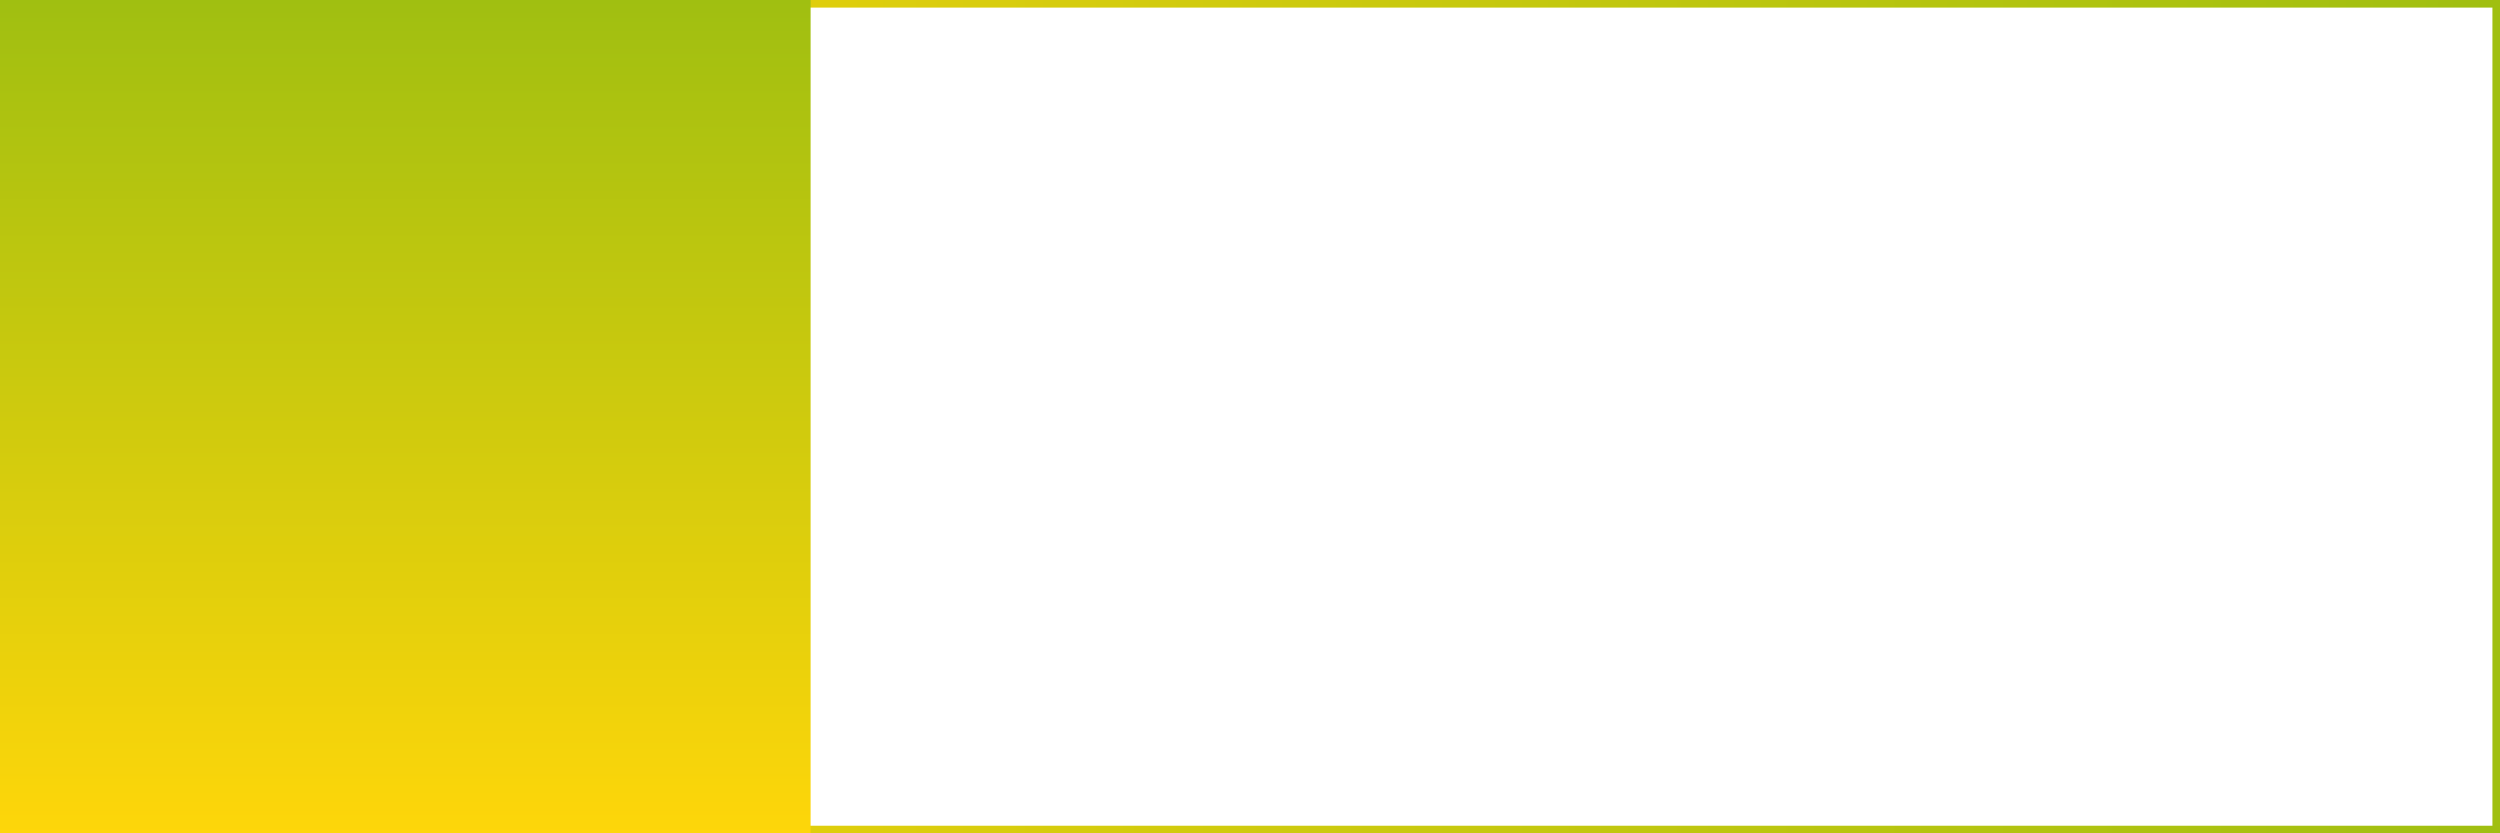
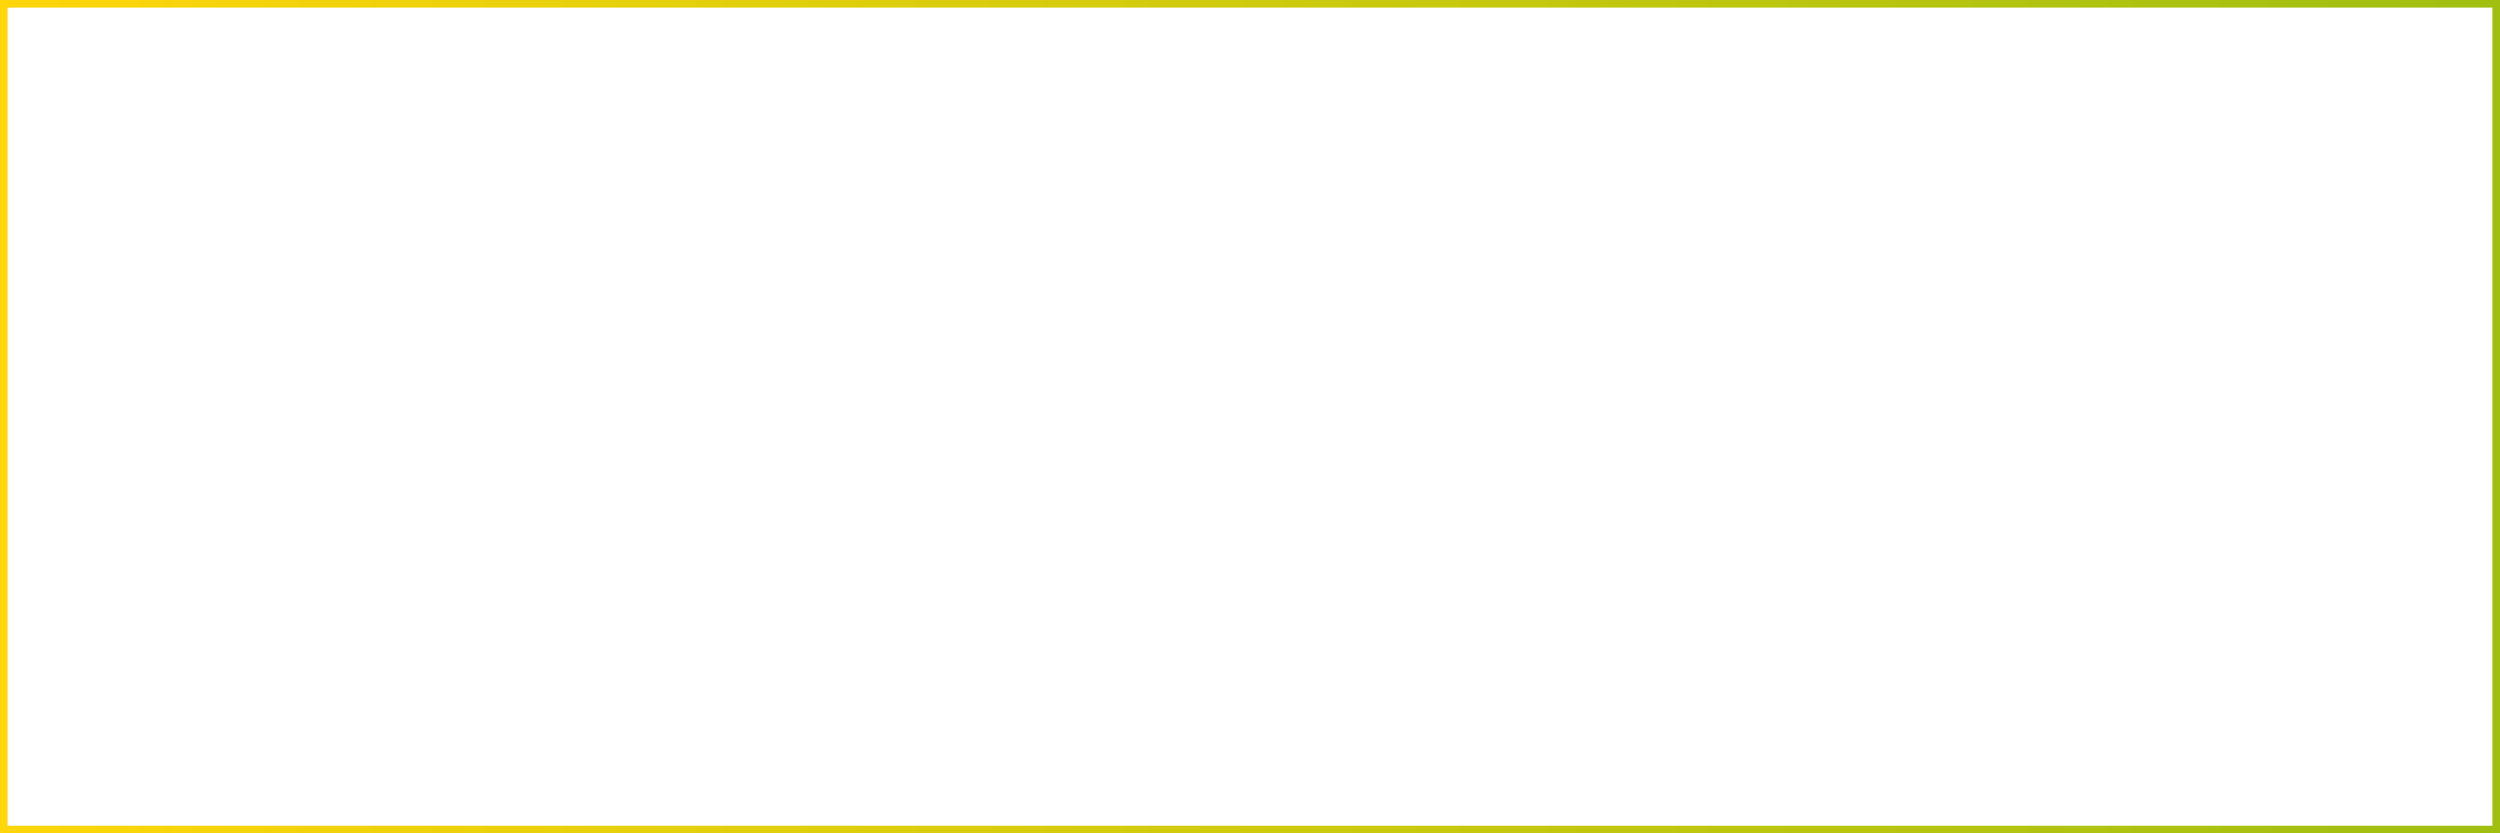
<svg xmlns="http://www.w3.org/2000/svg" width="330" height="110" viewBox="0 0 330 110" fill="none">
  <rect x="329.5" y="109.5" width="329" height="109" transform="rotate(-180 329.5 109.5)" stroke="url(#paint0_linear)" />
-   <path d="M0 4.35139e-08L-3.35073e-06 110L107 110L107 4.67712e-06L0 4.35139e-08Z" fill="url(#paint1_linear)" />
  <defs>
    <linearGradient id="paint0_linear" x1="330" y1="165" x2="660" y2="165" gradientUnits="userSpaceOnUse">
      <stop stop-color="#A0BF11" />
      <stop offset="1" stop-color="#FED60A" />
    </linearGradient>
    <linearGradient id="paint1_linear" x1="53.5" y1="2.33856e-06" x2="53.5" y2="110" gradientUnits="userSpaceOnUse">
      <stop stop-color="#A0BF11" />
      <stop offset="1" stop-color="#FED60A" />
    </linearGradient>
  </defs>
</svg>